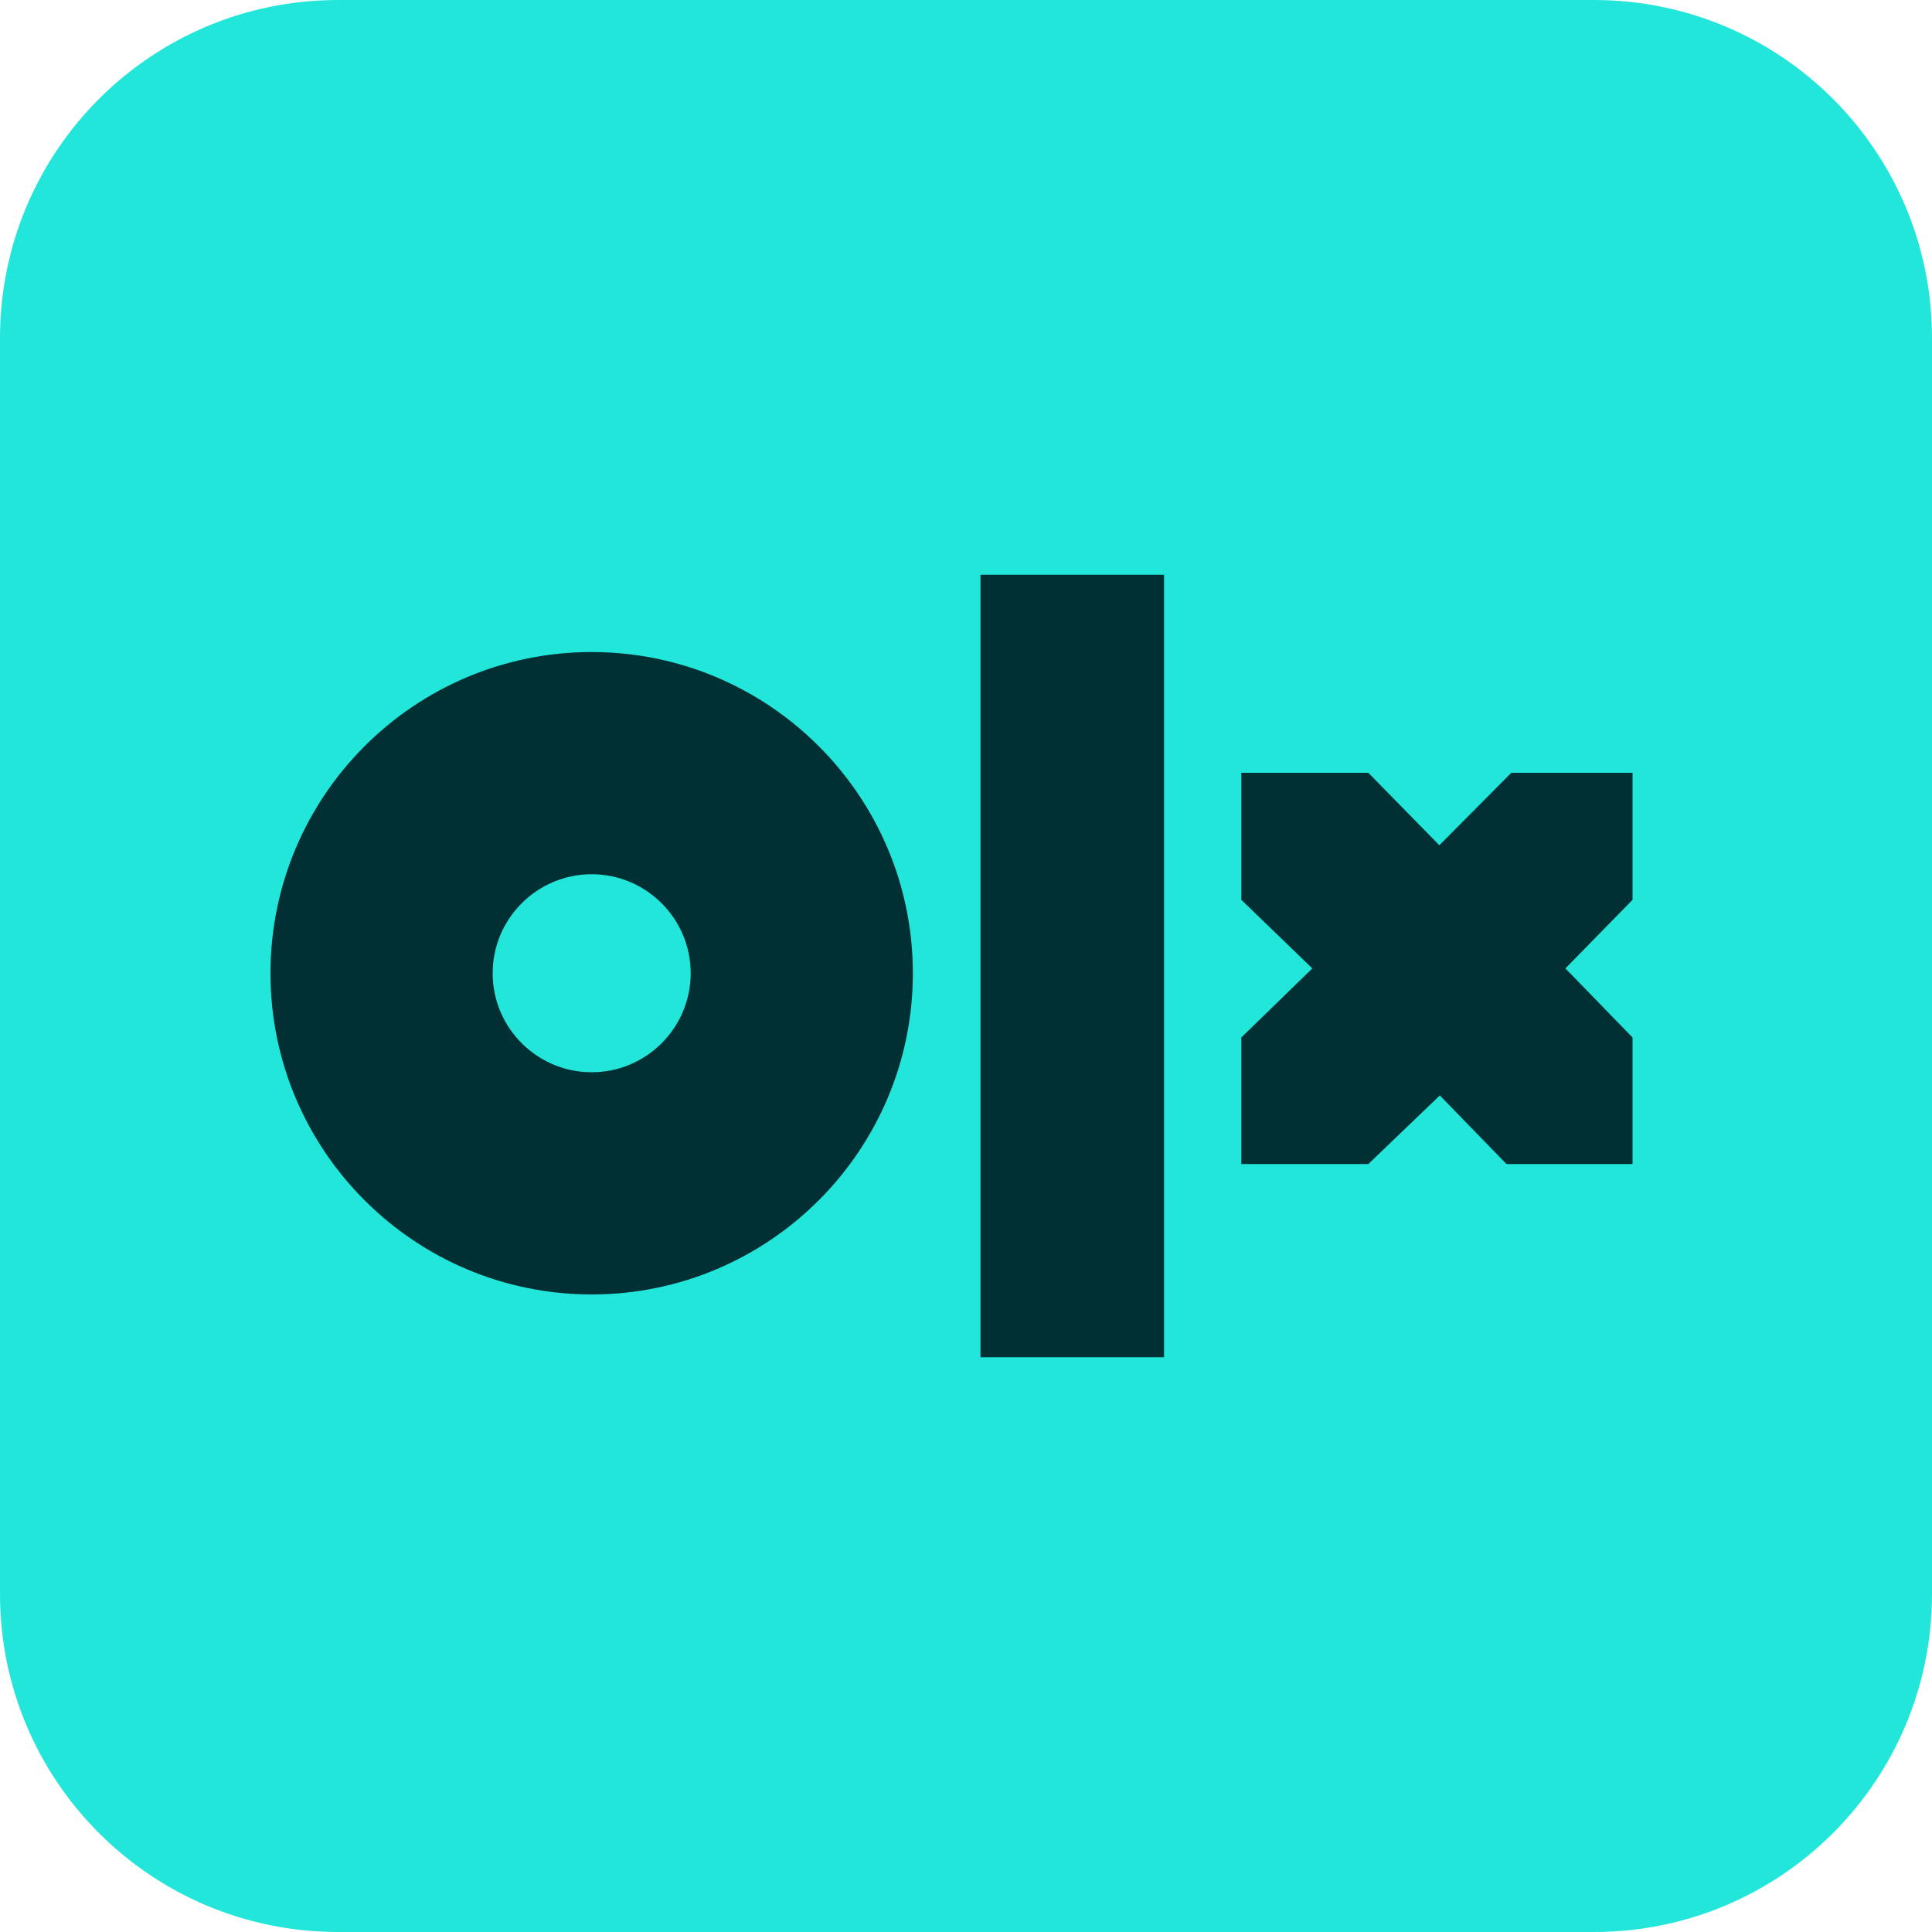
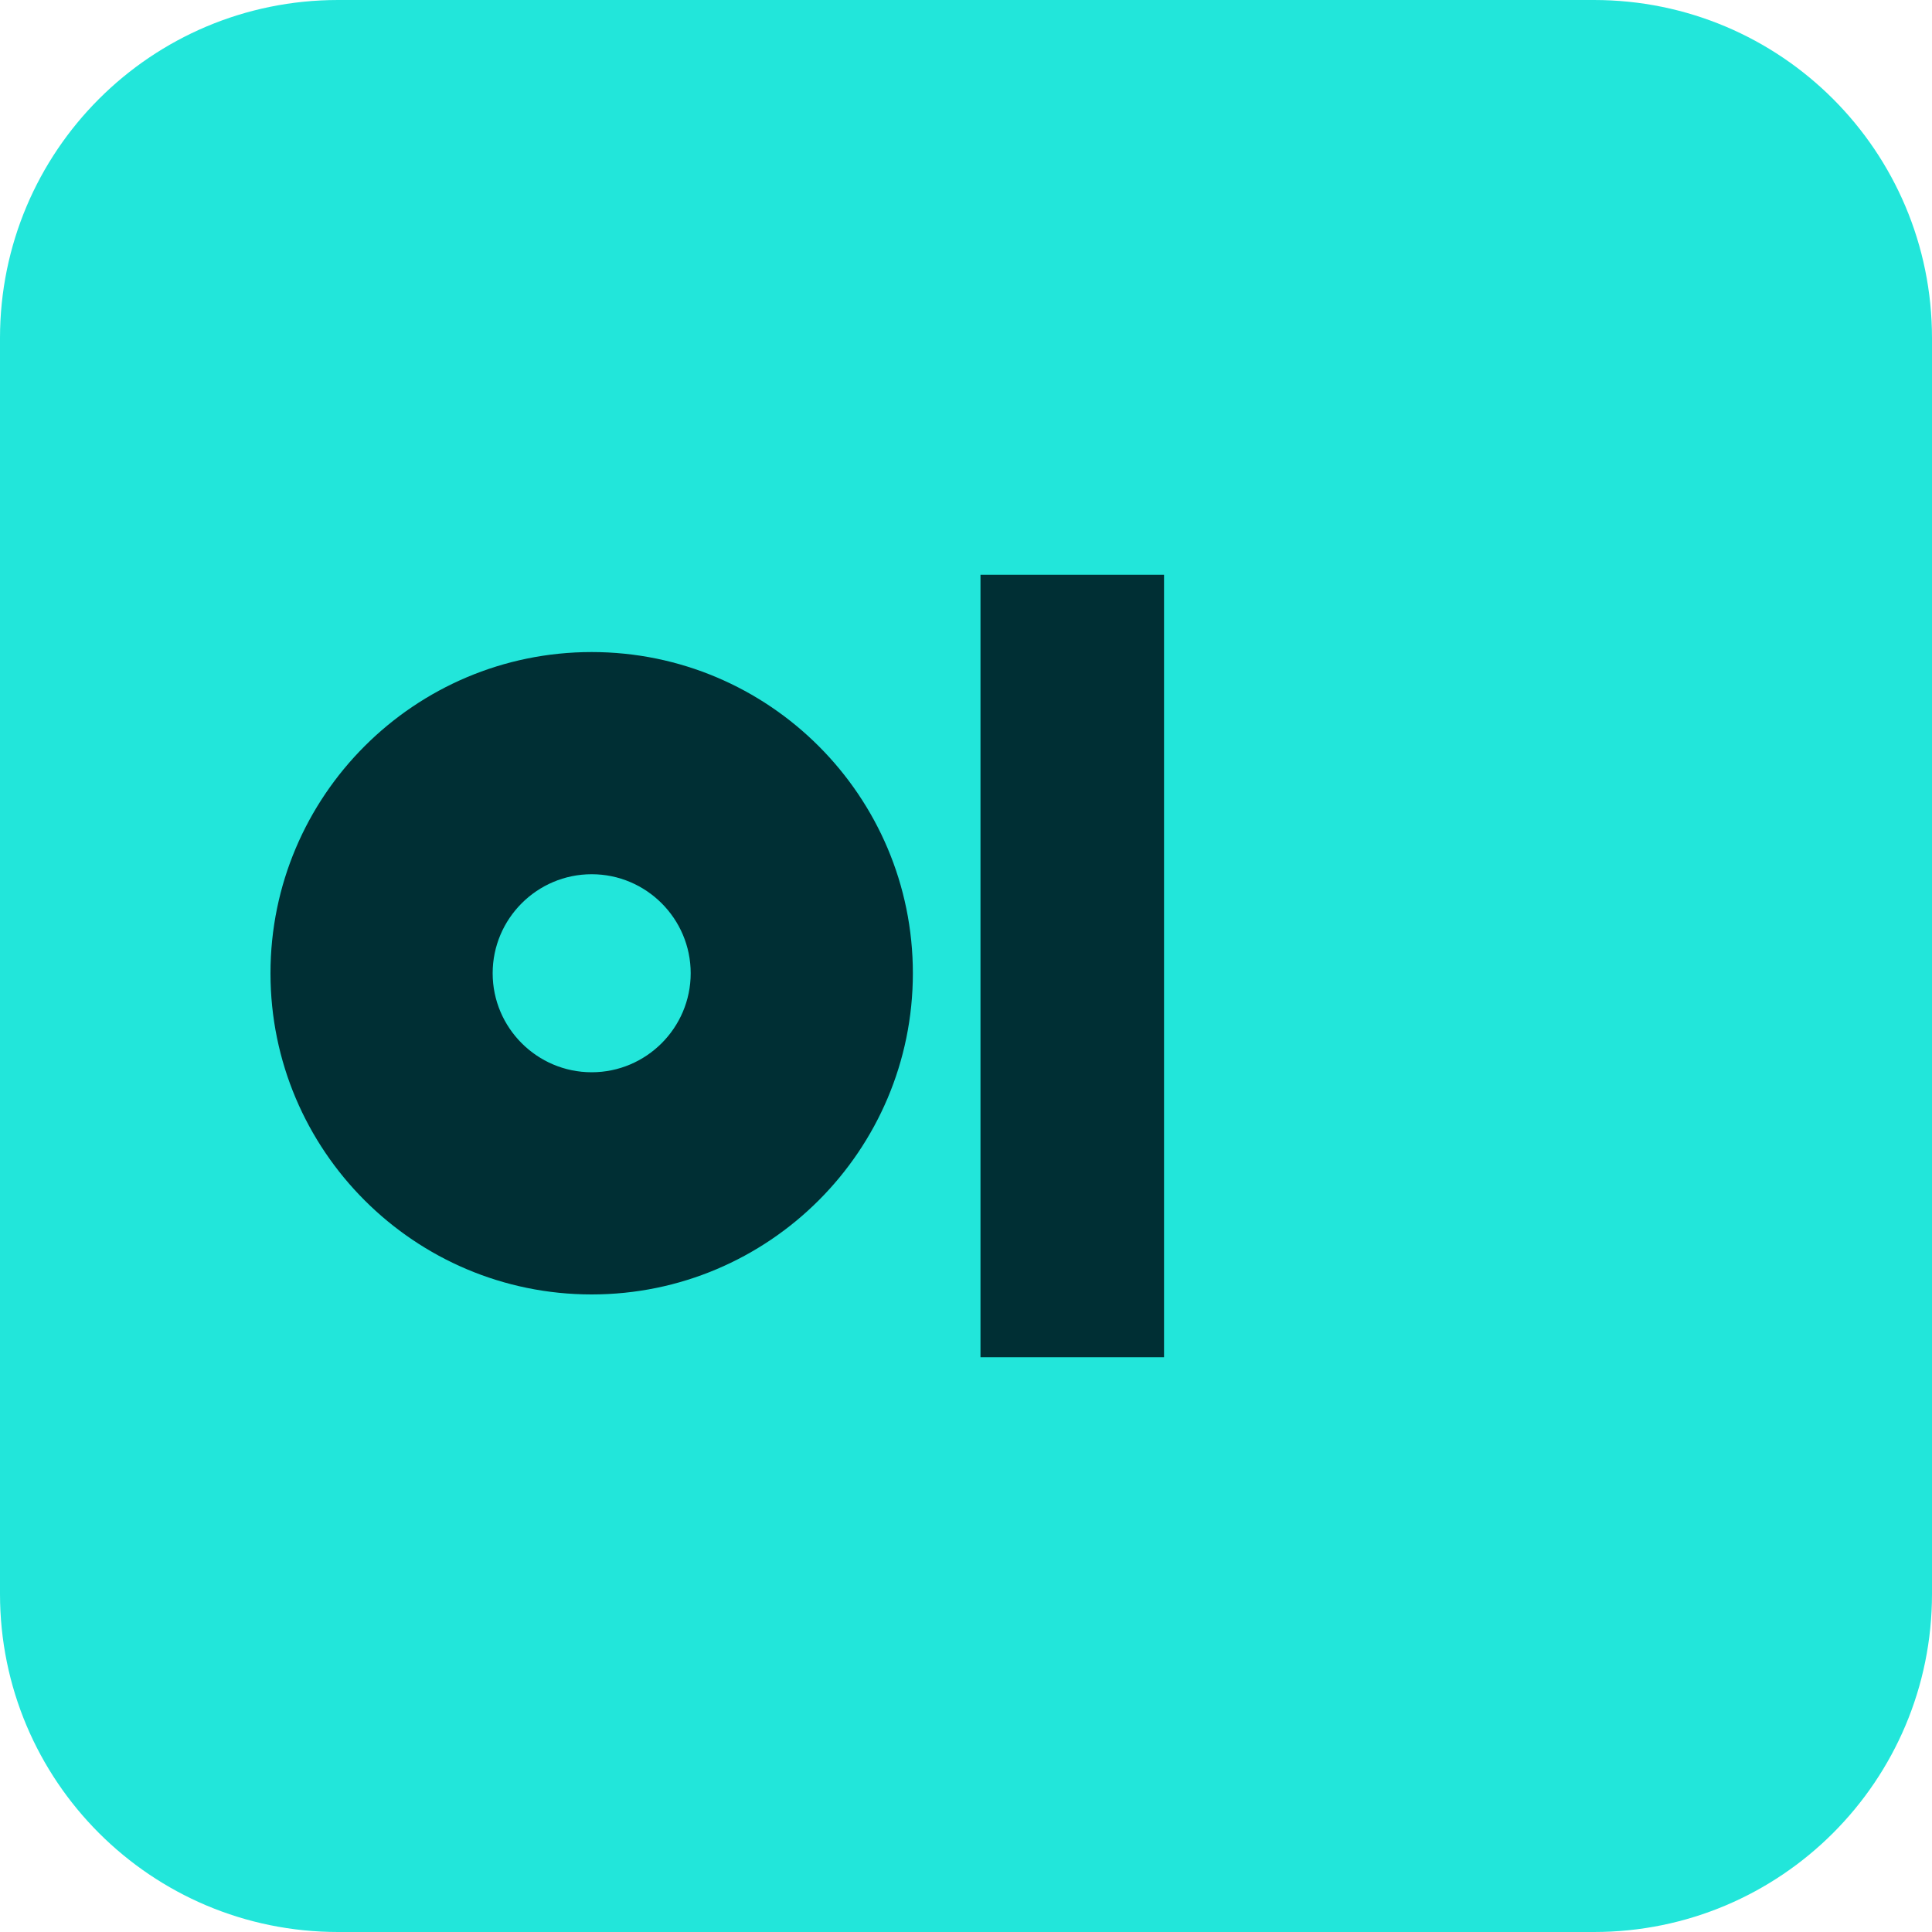
<svg xmlns="http://www.w3.org/2000/svg" version="1.1" id="L2Pagnyoxl_163" x="0px" y="0px" viewBox="0 0 400 400" style="enable-background:new 0 0 400 400;" xml:space="preserve" height="24" width="24">
  <path fill="#22E6DA" d="M330,400H70c-38.7,0-70-31.3-70-70V70C0,31.3,31.3,0,70,0h260c38.7,0,70,31.3,70,70v260  C400,368.7,368.7,400,330,400z" />
  <path fill="#002F34" d="M122.5,135C85.8,135,56,164.8,56,201.5S85.8,268,122.5,268s66.5-29.8,66.5-66.5S159.2,135,122.5,135z   M122.5,222c-11.3,0-20.5-9.2-20.5-20.5s9.2-20.5,20.5-20.5s20.5,9.2,20.5,20.5S133.8,222,122.5,222z" />
  <rect x="203" y="119" fill="#002F34" width="38" height="162" />
-   <polygon fill="#002F34" points="338,160 312.9,160 298,175 283.3,160 257,160 257,186.3 271.7,200.5 257,214.8 257,241 283.3,241   298.1,226.8 311.9,241 338,241 338,214.8 324.1,200.5 338,186.3 " />
</svg>